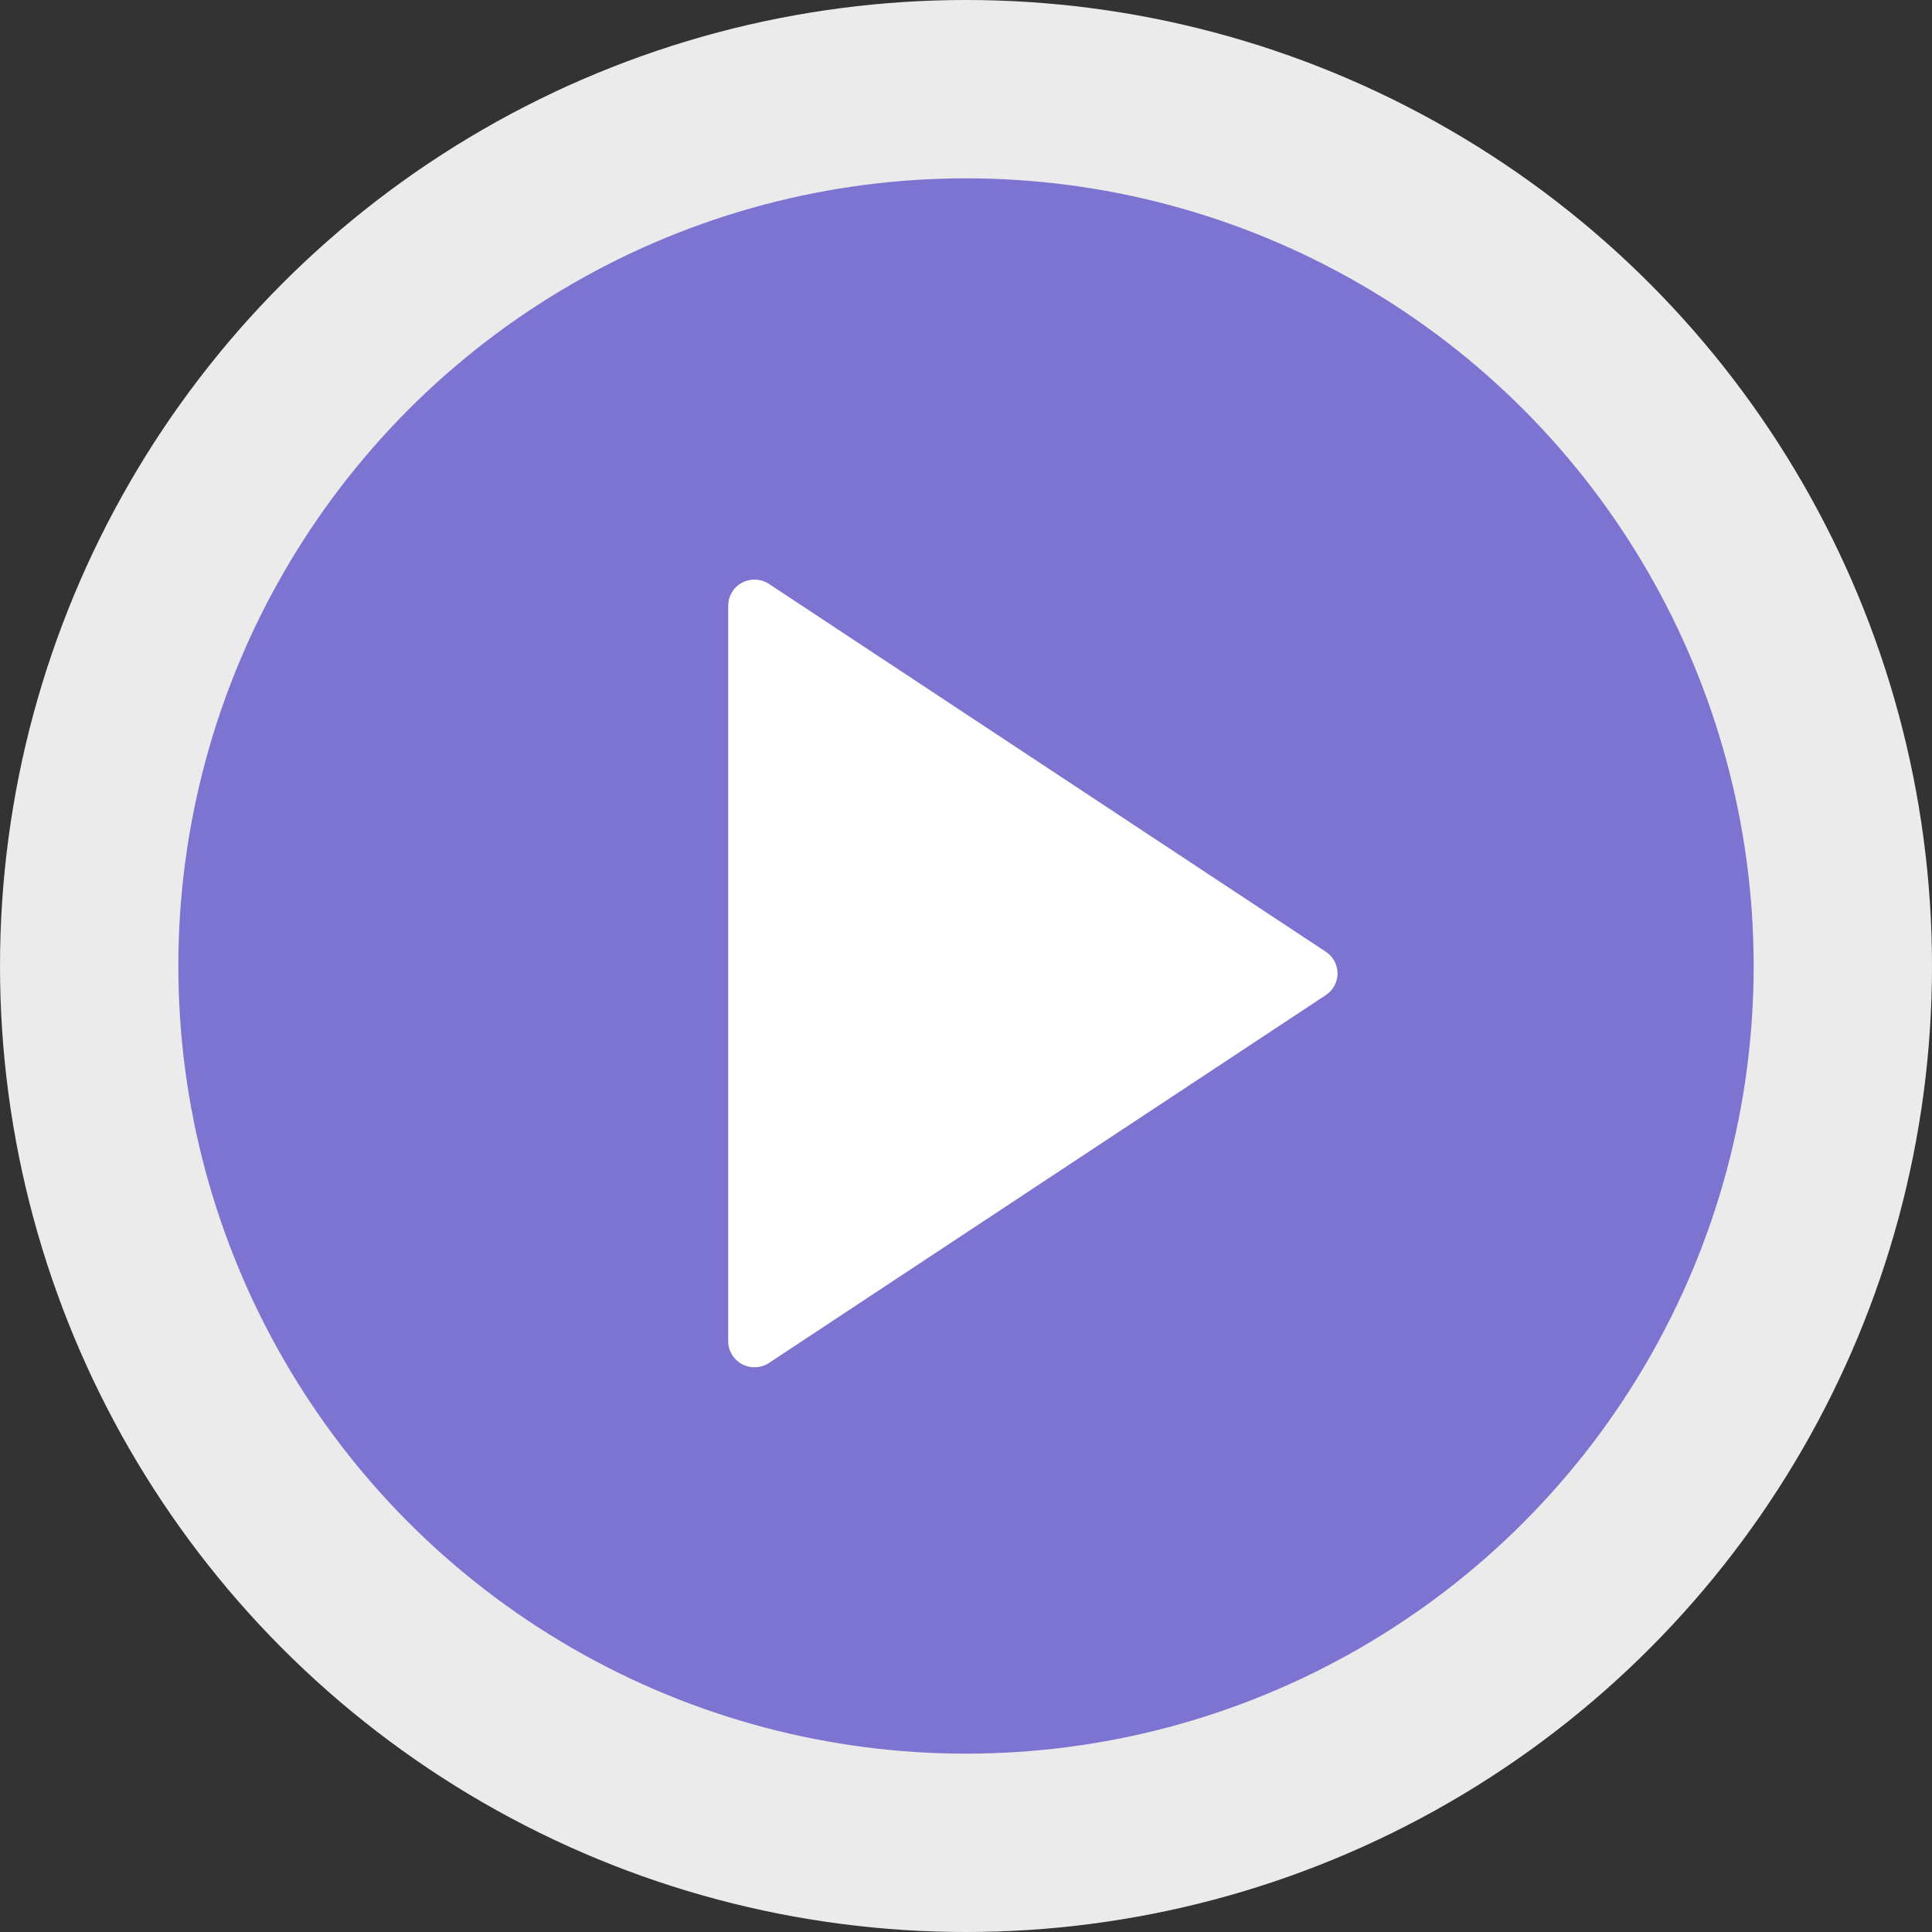
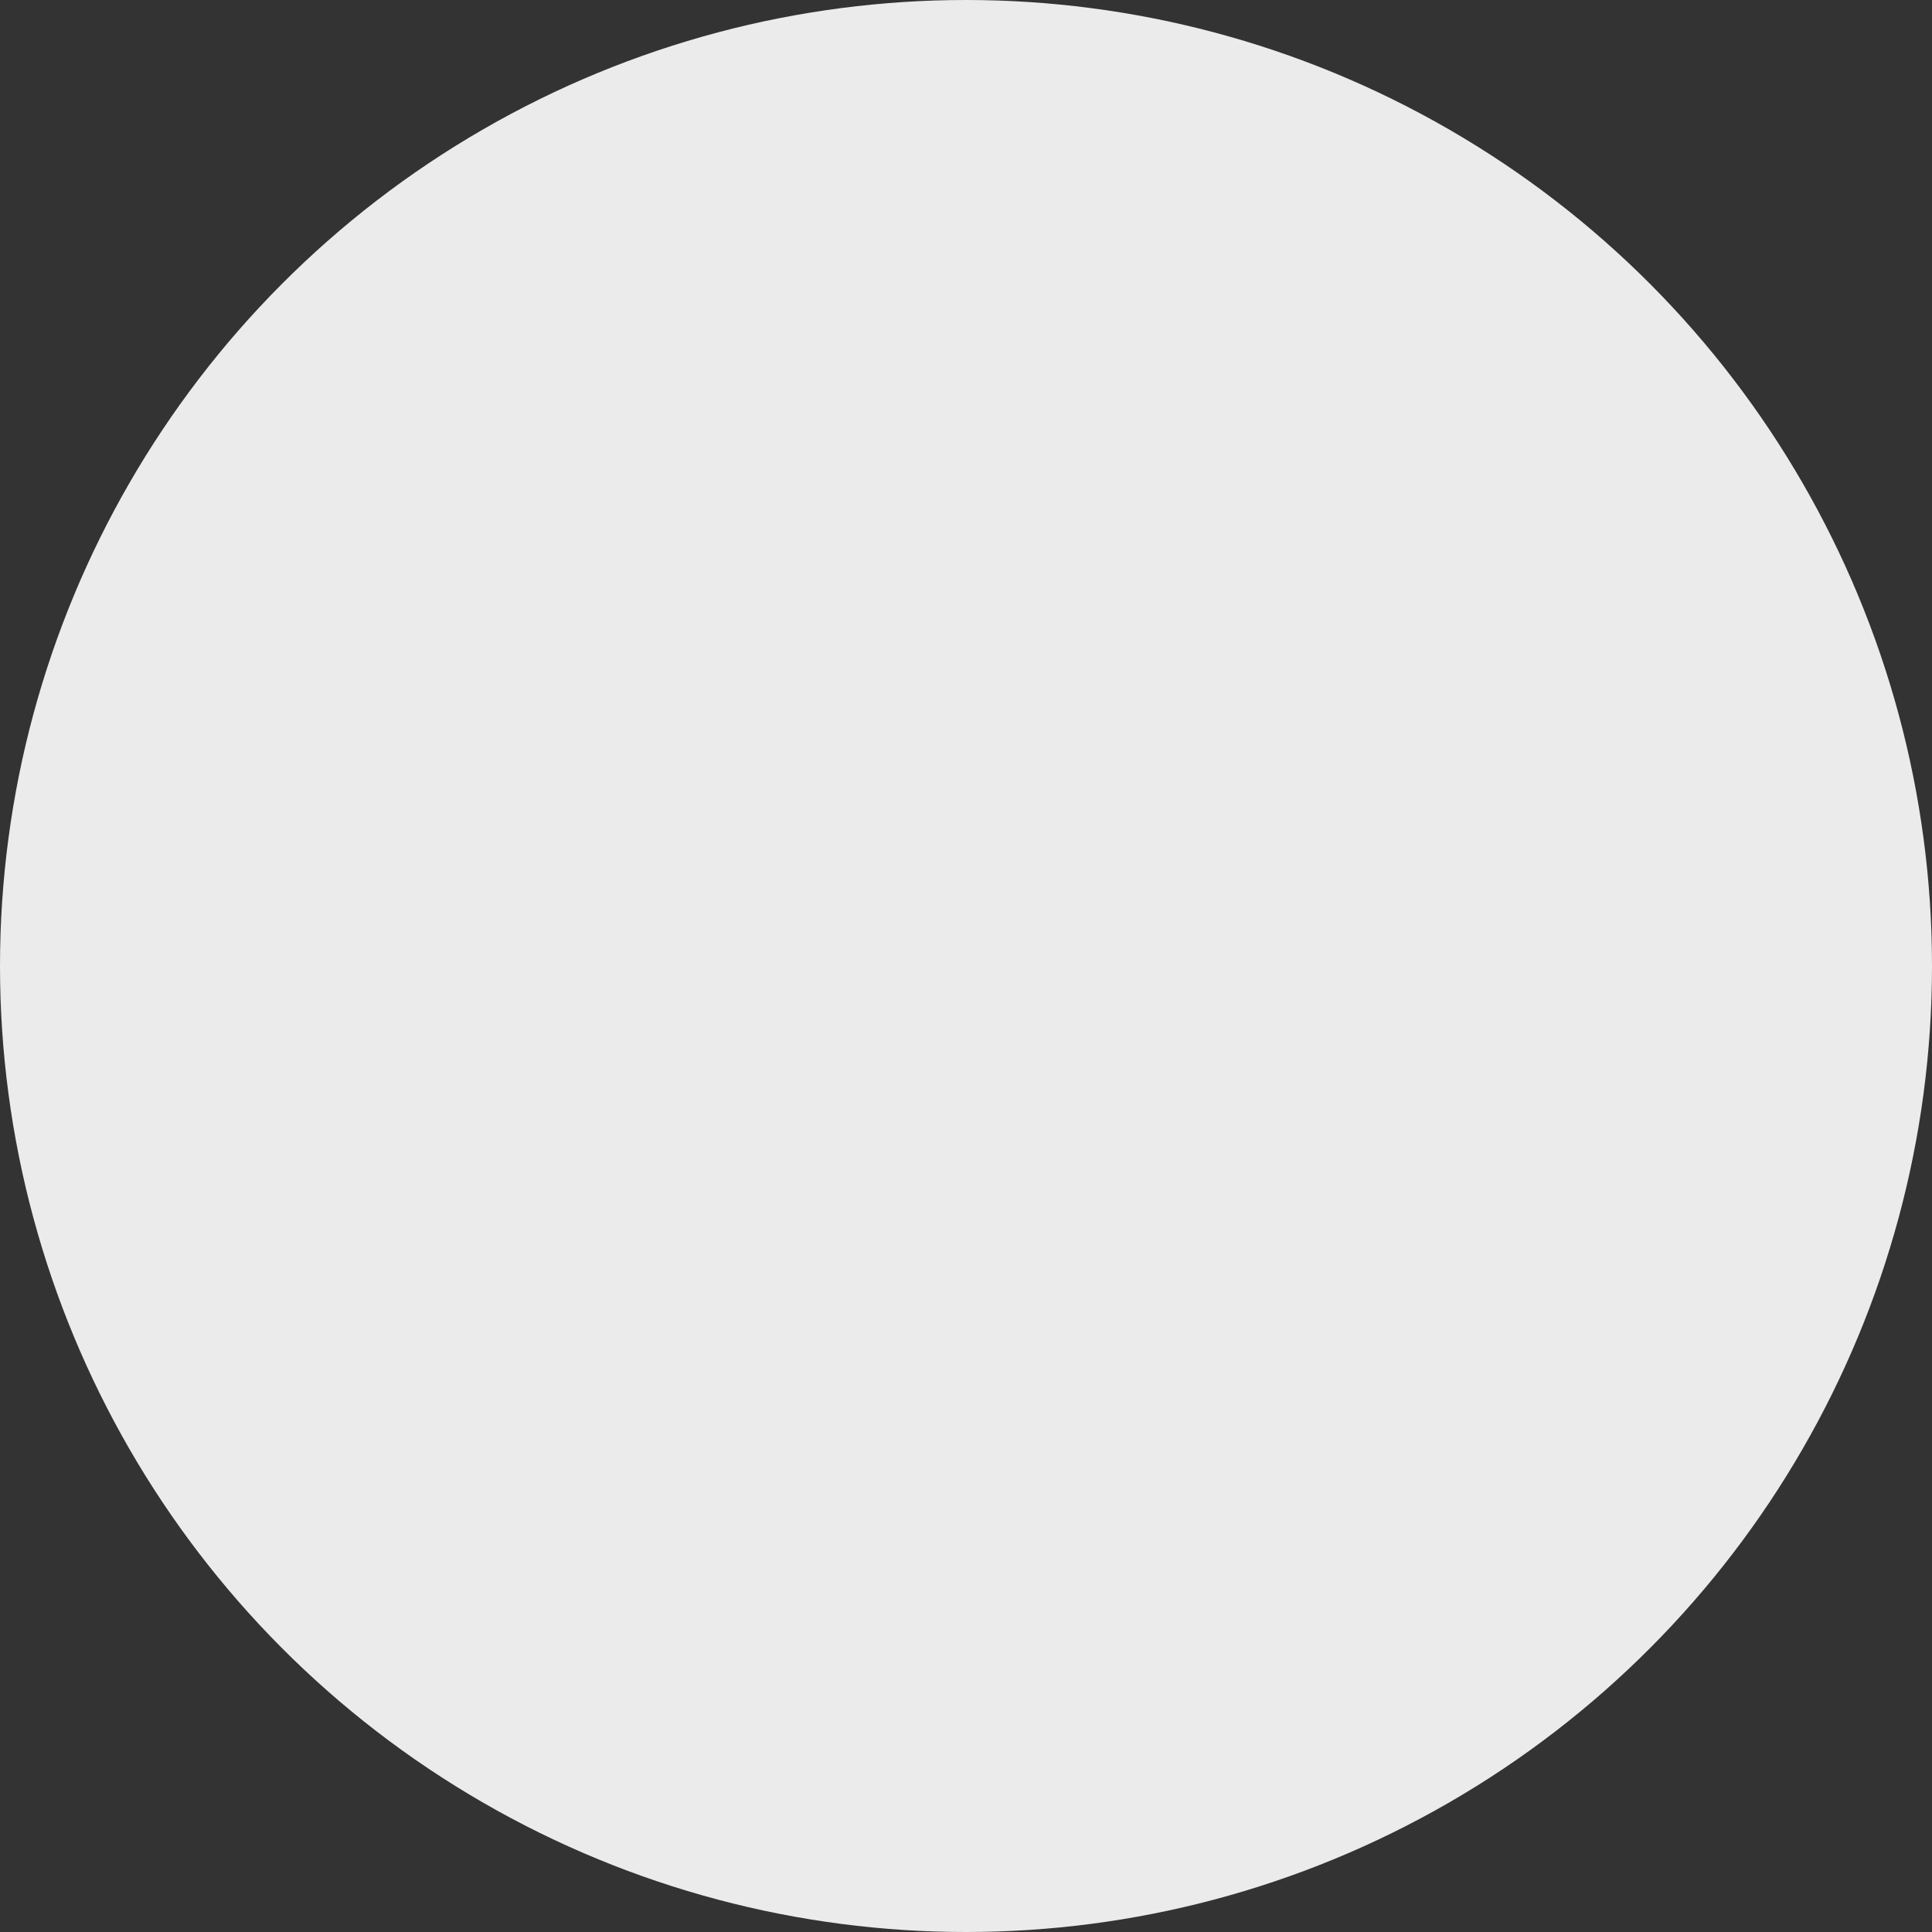
<svg xmlns="http://www.w3.org/2000/svg" width="166" height="166" viewBox="0 0 166 166" fill="none">
  <rect x="0" y="0" width="166" height="166" fill="#333333" stroke="none" />
  <circle opacity="0.9" cx="83" cy="83" r="83" fill="white" />
-   <circle opacity="0.8" cx="83" cy="83" r="67.677" fill="#6256CC" />
-   <path d="M113.918 85.499L66.077 117.102C65.737 117.327 65.342 117.455 64.934 117.474C64.526 117.494 64.121 117.403 63.761 117.212C63.401 117.021 63.1 116.737 62.89 116.39C62.681 116.043 62.569 115.646 62.569 115.242V52.035C62.569 51.631 62.681 51.234 62.89 50.887C63.1 50.54 63.401 50.256 63.761 50.065C64.121 49.874 64.526 49.783 64.934 49.803C65.342 49.822 65.737 49.95 66.077 50.175L113.918 81.778C114.227 81.982 114.481 82.259 114.656 82.583C114.831 82.908 114.923 83.27 114.923 83.638C114.923 84.007 114.831 84.369 114.656 84.694C114.481 85.018 114.227 85.295 113.918 85.499Z" fill="white" />
</svg>